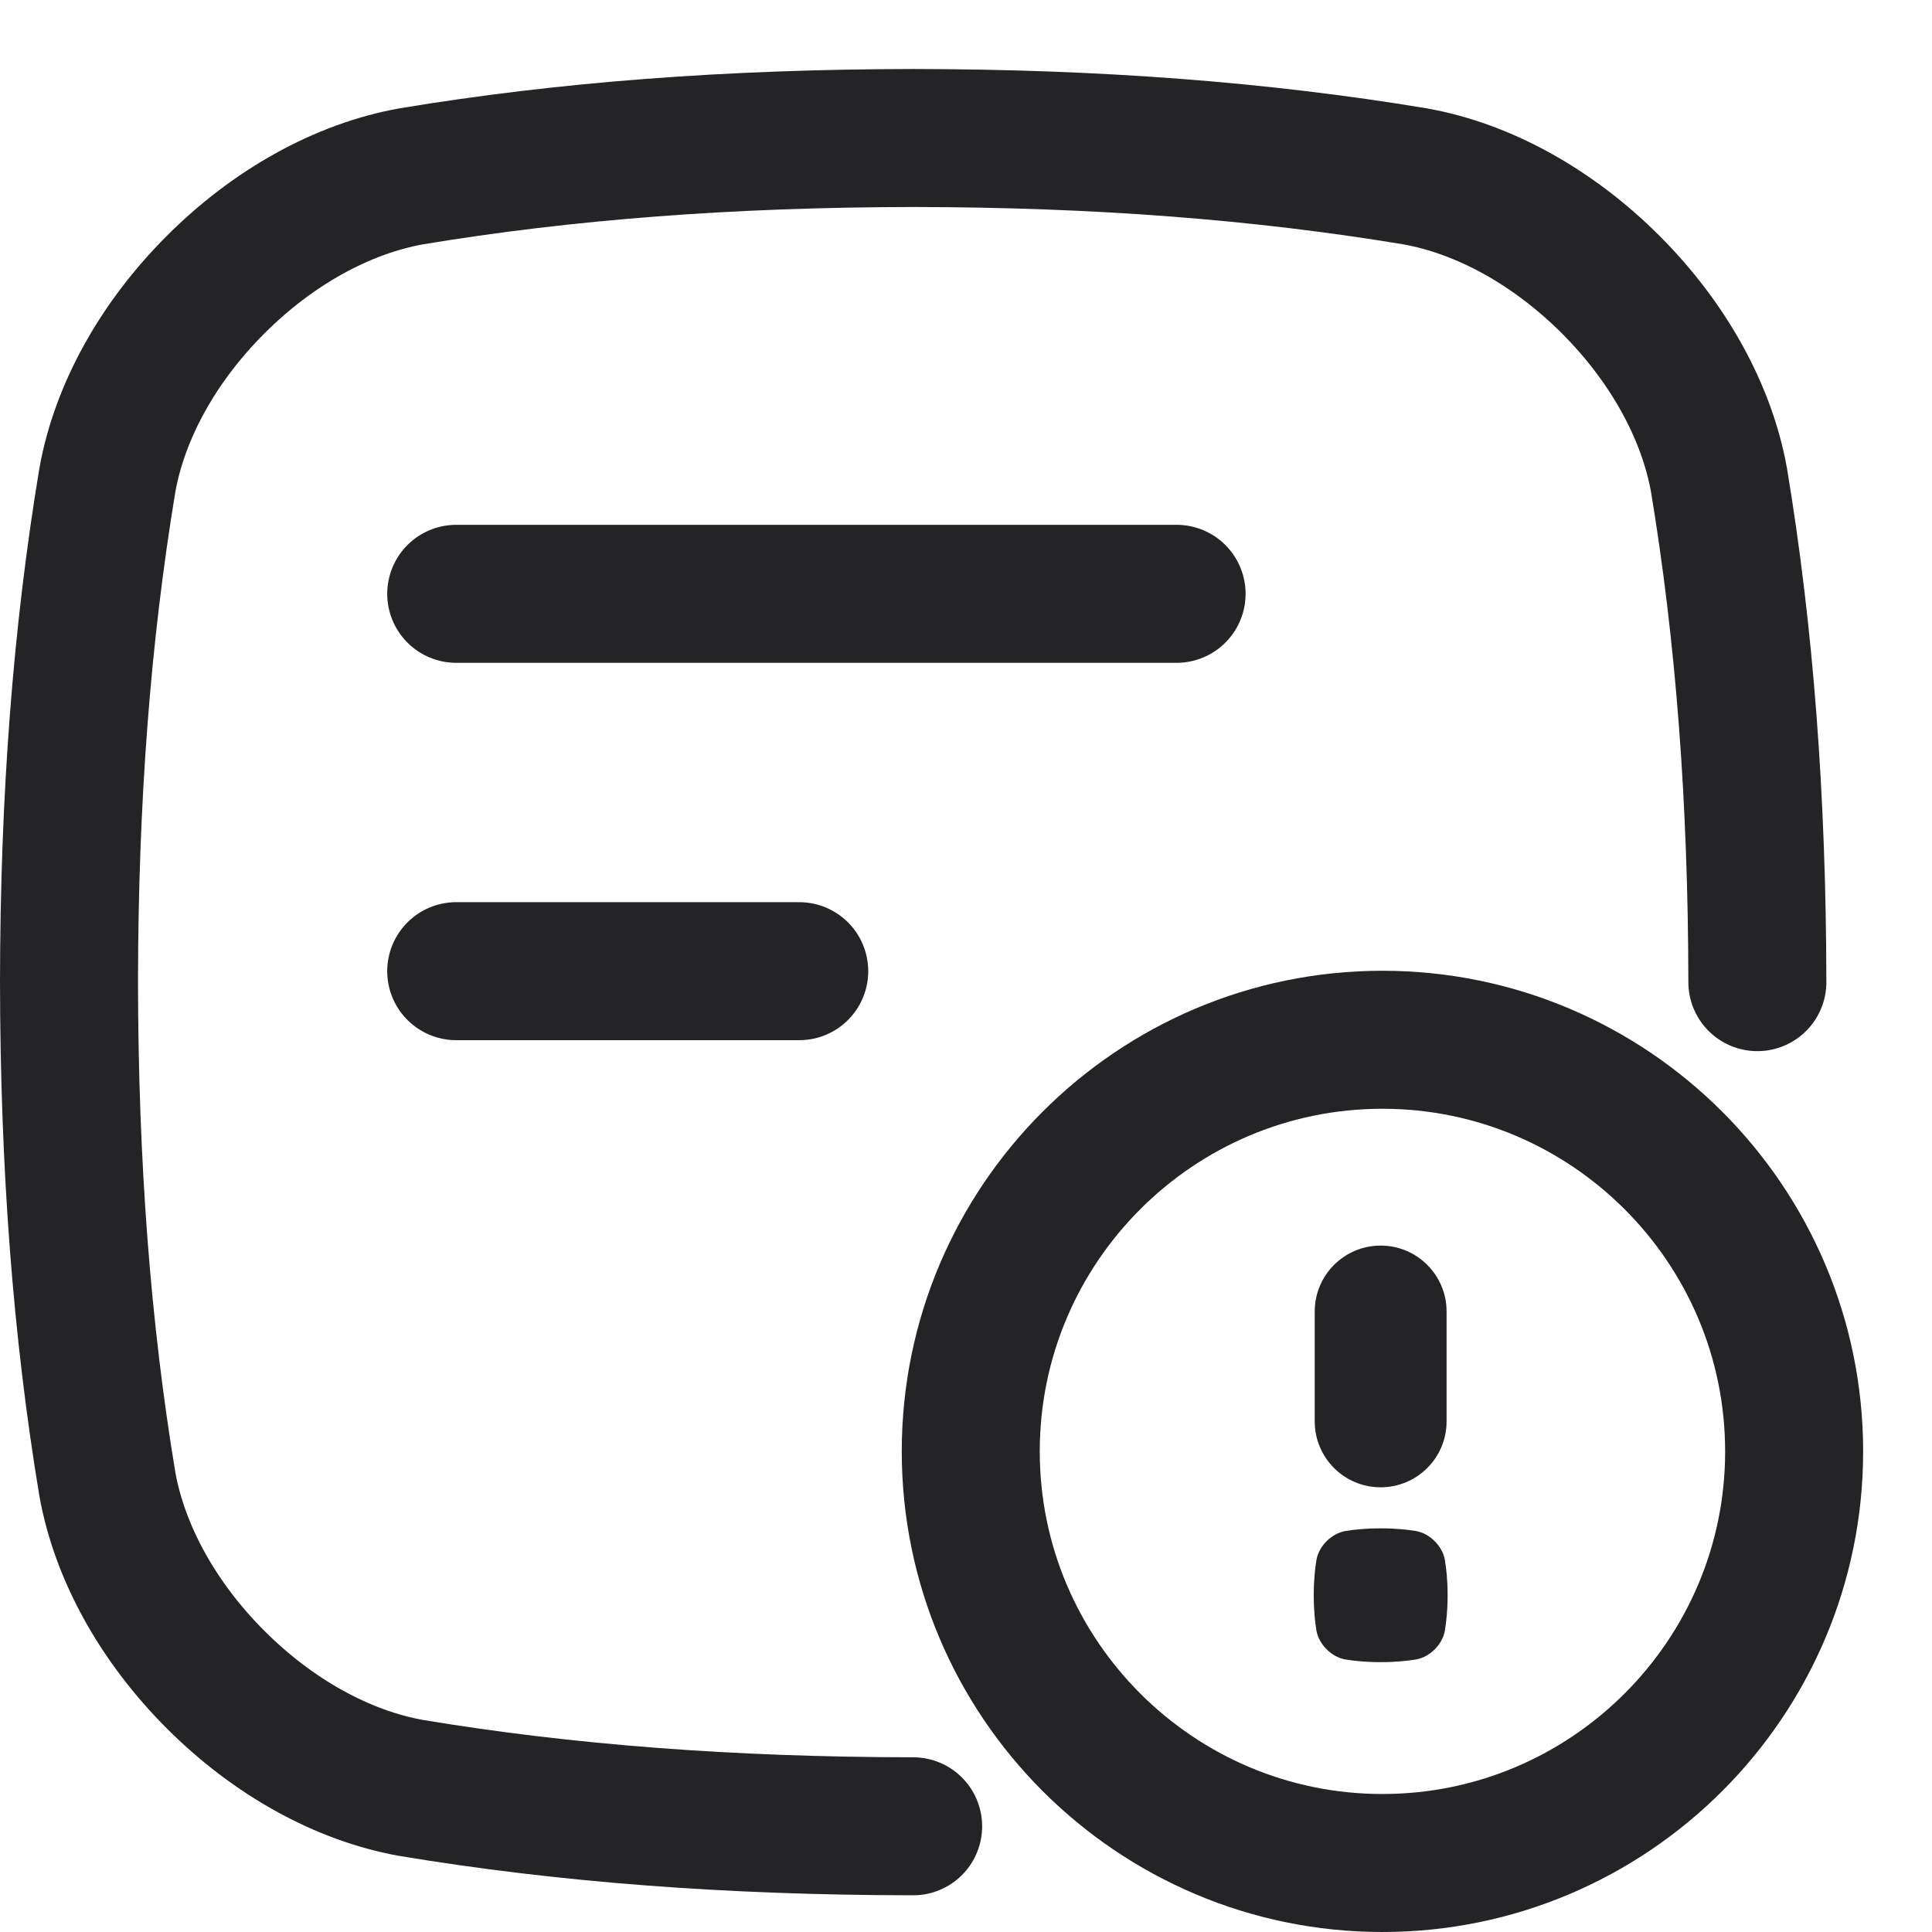
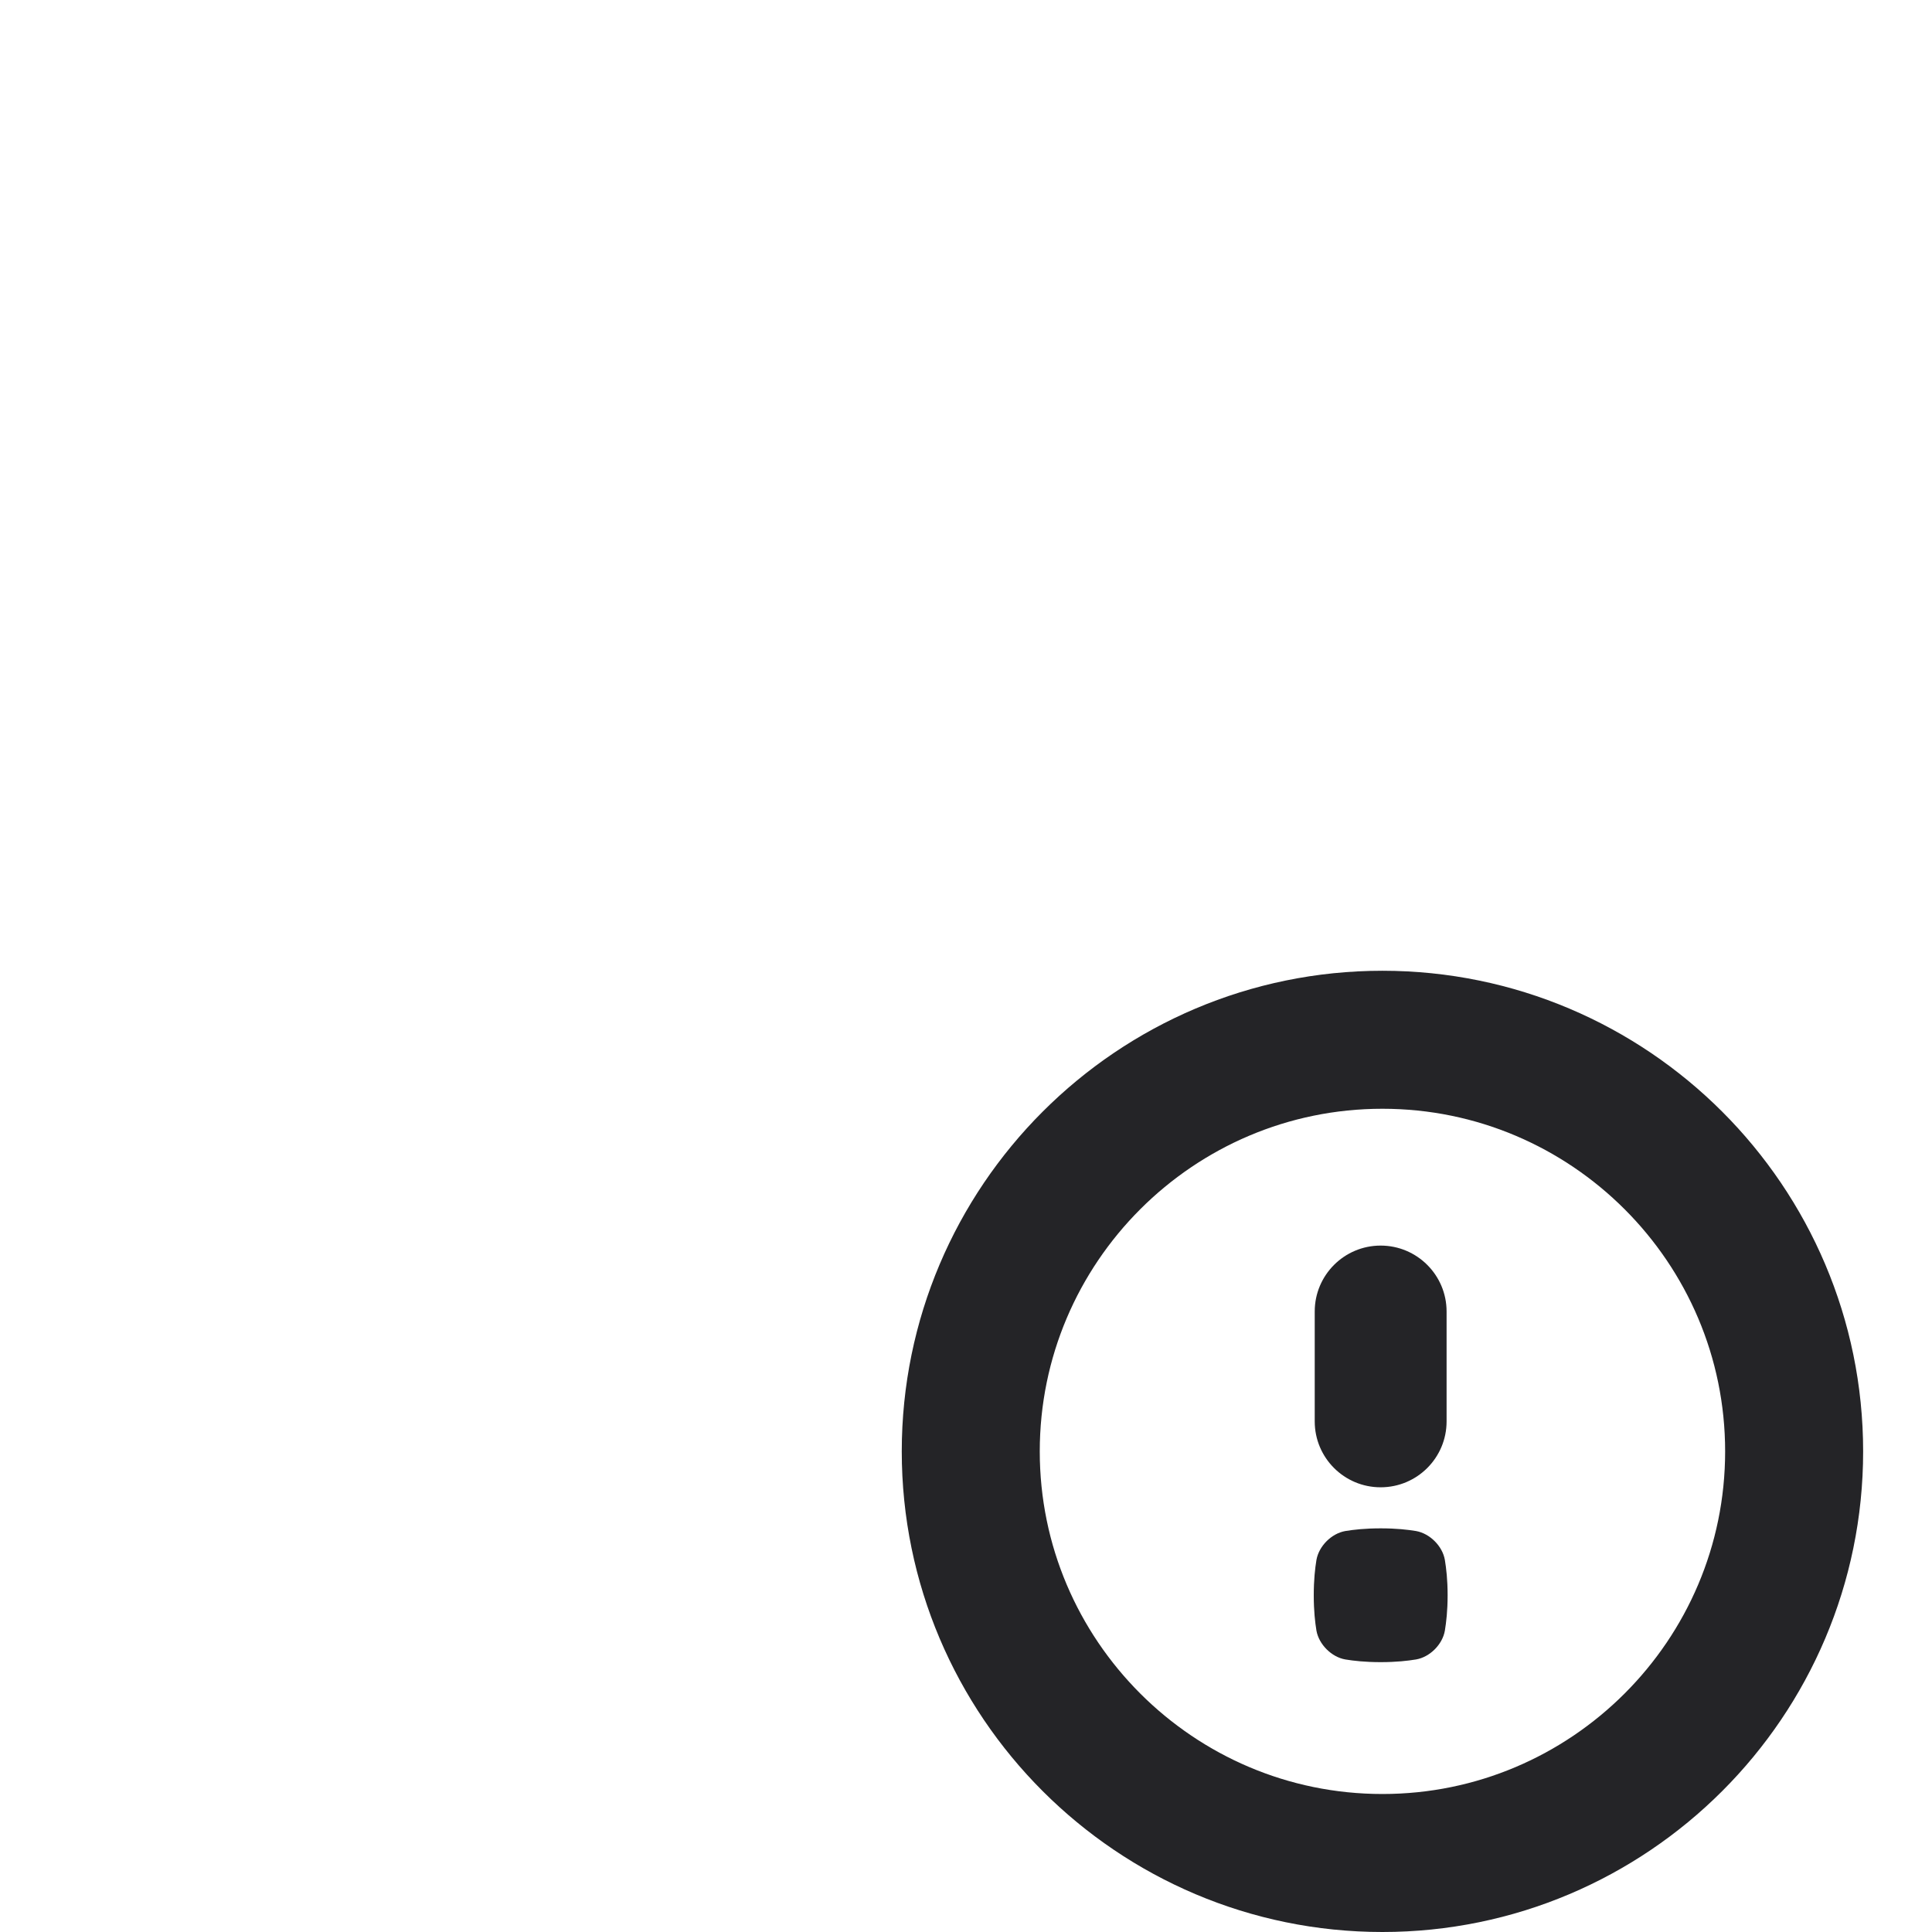
<svg xmlns="http://www.w3.org/2000/svg" width="28" height="28" viewBox="0 0 28 28" fill="none">
-   <path d="M13.234 26.468C10.574 26.465 8.194 26.283 5.958 25.912C4.965 25.734 3.959 25.177 3.125 24.343C2.291 23.509 1.735 22.504 1.556 21.51C1.185 19.277 1.004 16.896 1 14.234C1.003 11.572 1.185 9.192 1.556 6.958C1.734 5.964 2.291 4.959 3.125 4.125C3.959 3.291 4.964 2.735 5.958 2.556C8.193 2.185 10.573 2.004 13.234 2C15.895 2.003 18.275 2.185 20.51 2.556C21.504 2.734 22.509 3.291 23.344 4.125C24.177 4.959 24.734 5.964 24.913 6.958C25.284 9.194 25.465 11.573 25.469 14.234" stroke="#242427" stroke-width="2" stroke-linecap="round" />
  <path d="M20.035 27C16.745 27 14.069 24.324 14.069 21.035C14.069 17.745 16.745 15.069 20.035 15.069C23.325 15.069 26.002 17.745 26.002 21.035C26.002 24.324 23.325 27 20.035 27Z" stroke="#242427" stroke-width="2" stroke-linecap="round" />
  <path d="M20.523 22.189C20.401 22.169 20.236 22.15 20.01 22.15C19.784 22.15 19.619 22.169 19.497 22.189C19.297 22.224 19.115 22.406 19.079 22.607C19.059 22.729 19.04 22.894 19.04 23.12C19.04 23.345 19.059 23.511 19.079 23.633C19.115 23.832 19.297 24.015 19.497 24.05C19.619 24.07 19.784 24.089 20.01 24.089C20.236 24.089 20.401 24.07 20.523 24.05C20.723 24.015 20.905 23.833 20.94 23.633C20.96 23.511 20.98 23.345 20.98 23.12C20.98 22.894 20.96 22.729 20.94 22.607C20.905 22.407 20.723 22.225 20.523 22.189ZM20.009 21.555C20.537 21.555 20.965 21.128 20.965 20.6V19.007C20.965 18.48 20.537 18.052 20.009 18.052C19.482 18.052 19.054 18.48 19.054 19.007V20.6C19.054 21.128 19.482 21.555 20.009 21.555Z" fill="#242427" />
-   <path d="M6.612 8.606H17.052M6.612 14.075H11.583" stroke="#242427" stroke-width="2" stroke-linecap="round" />
</svg>